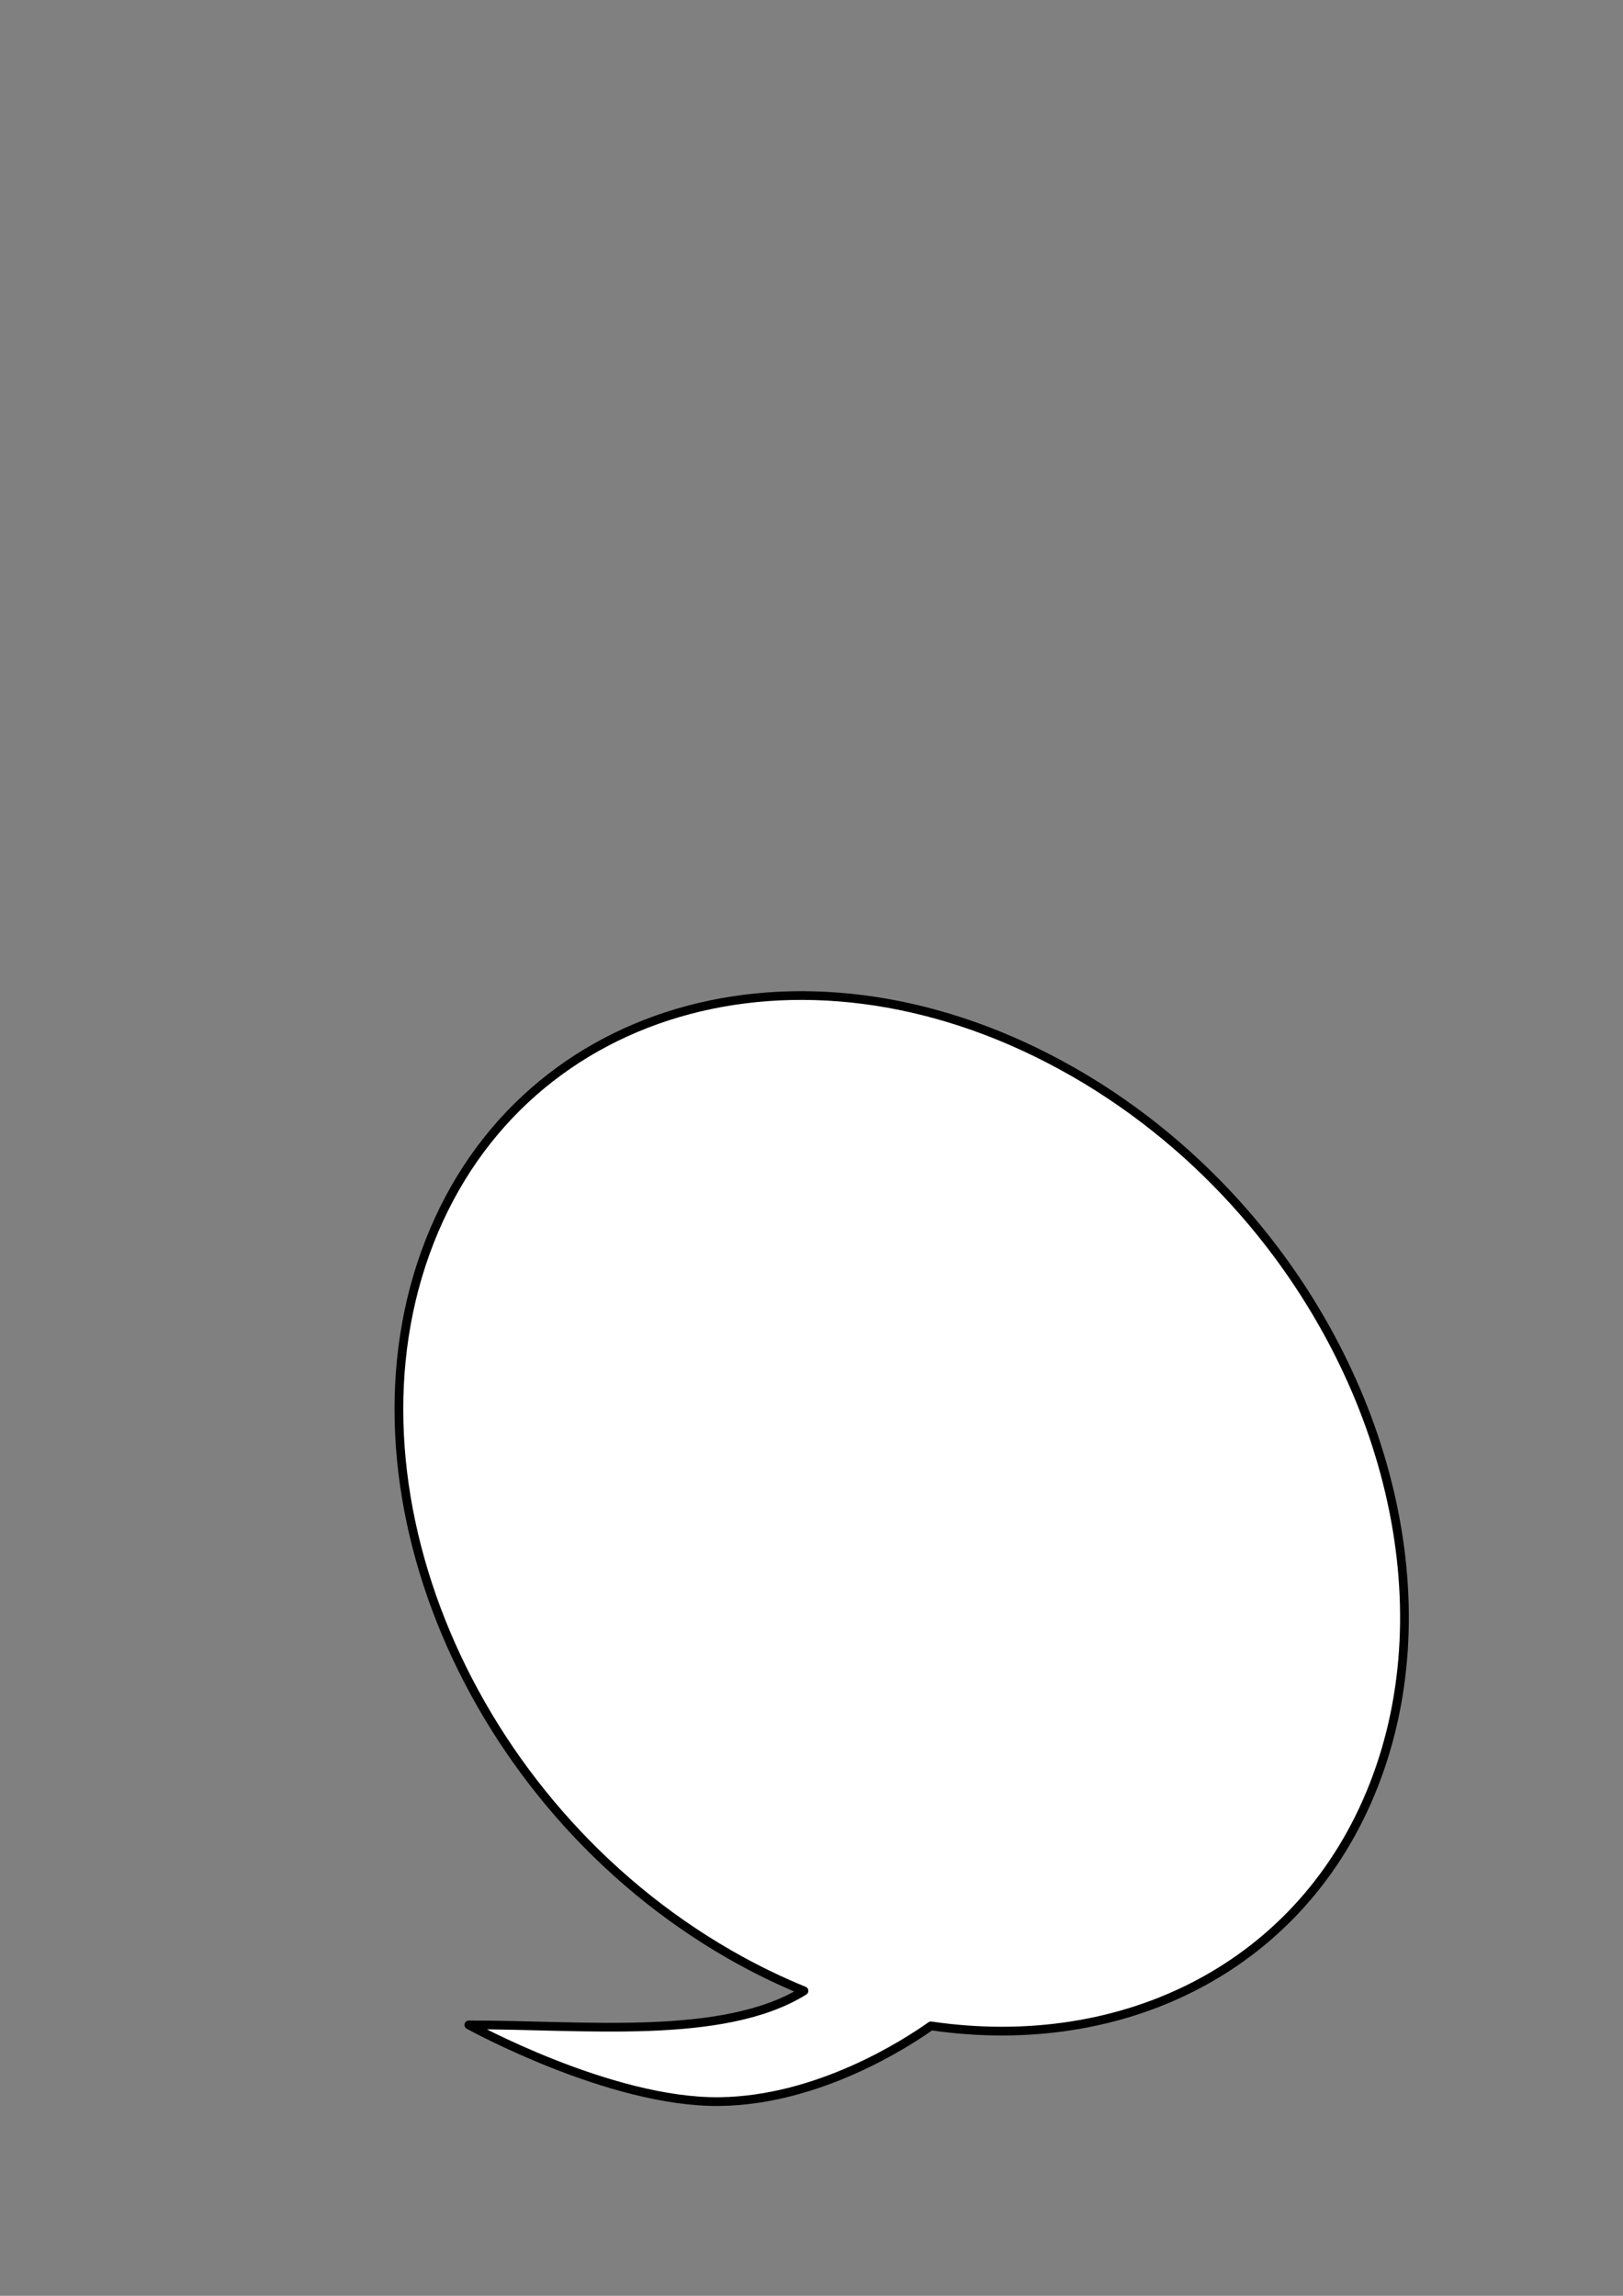
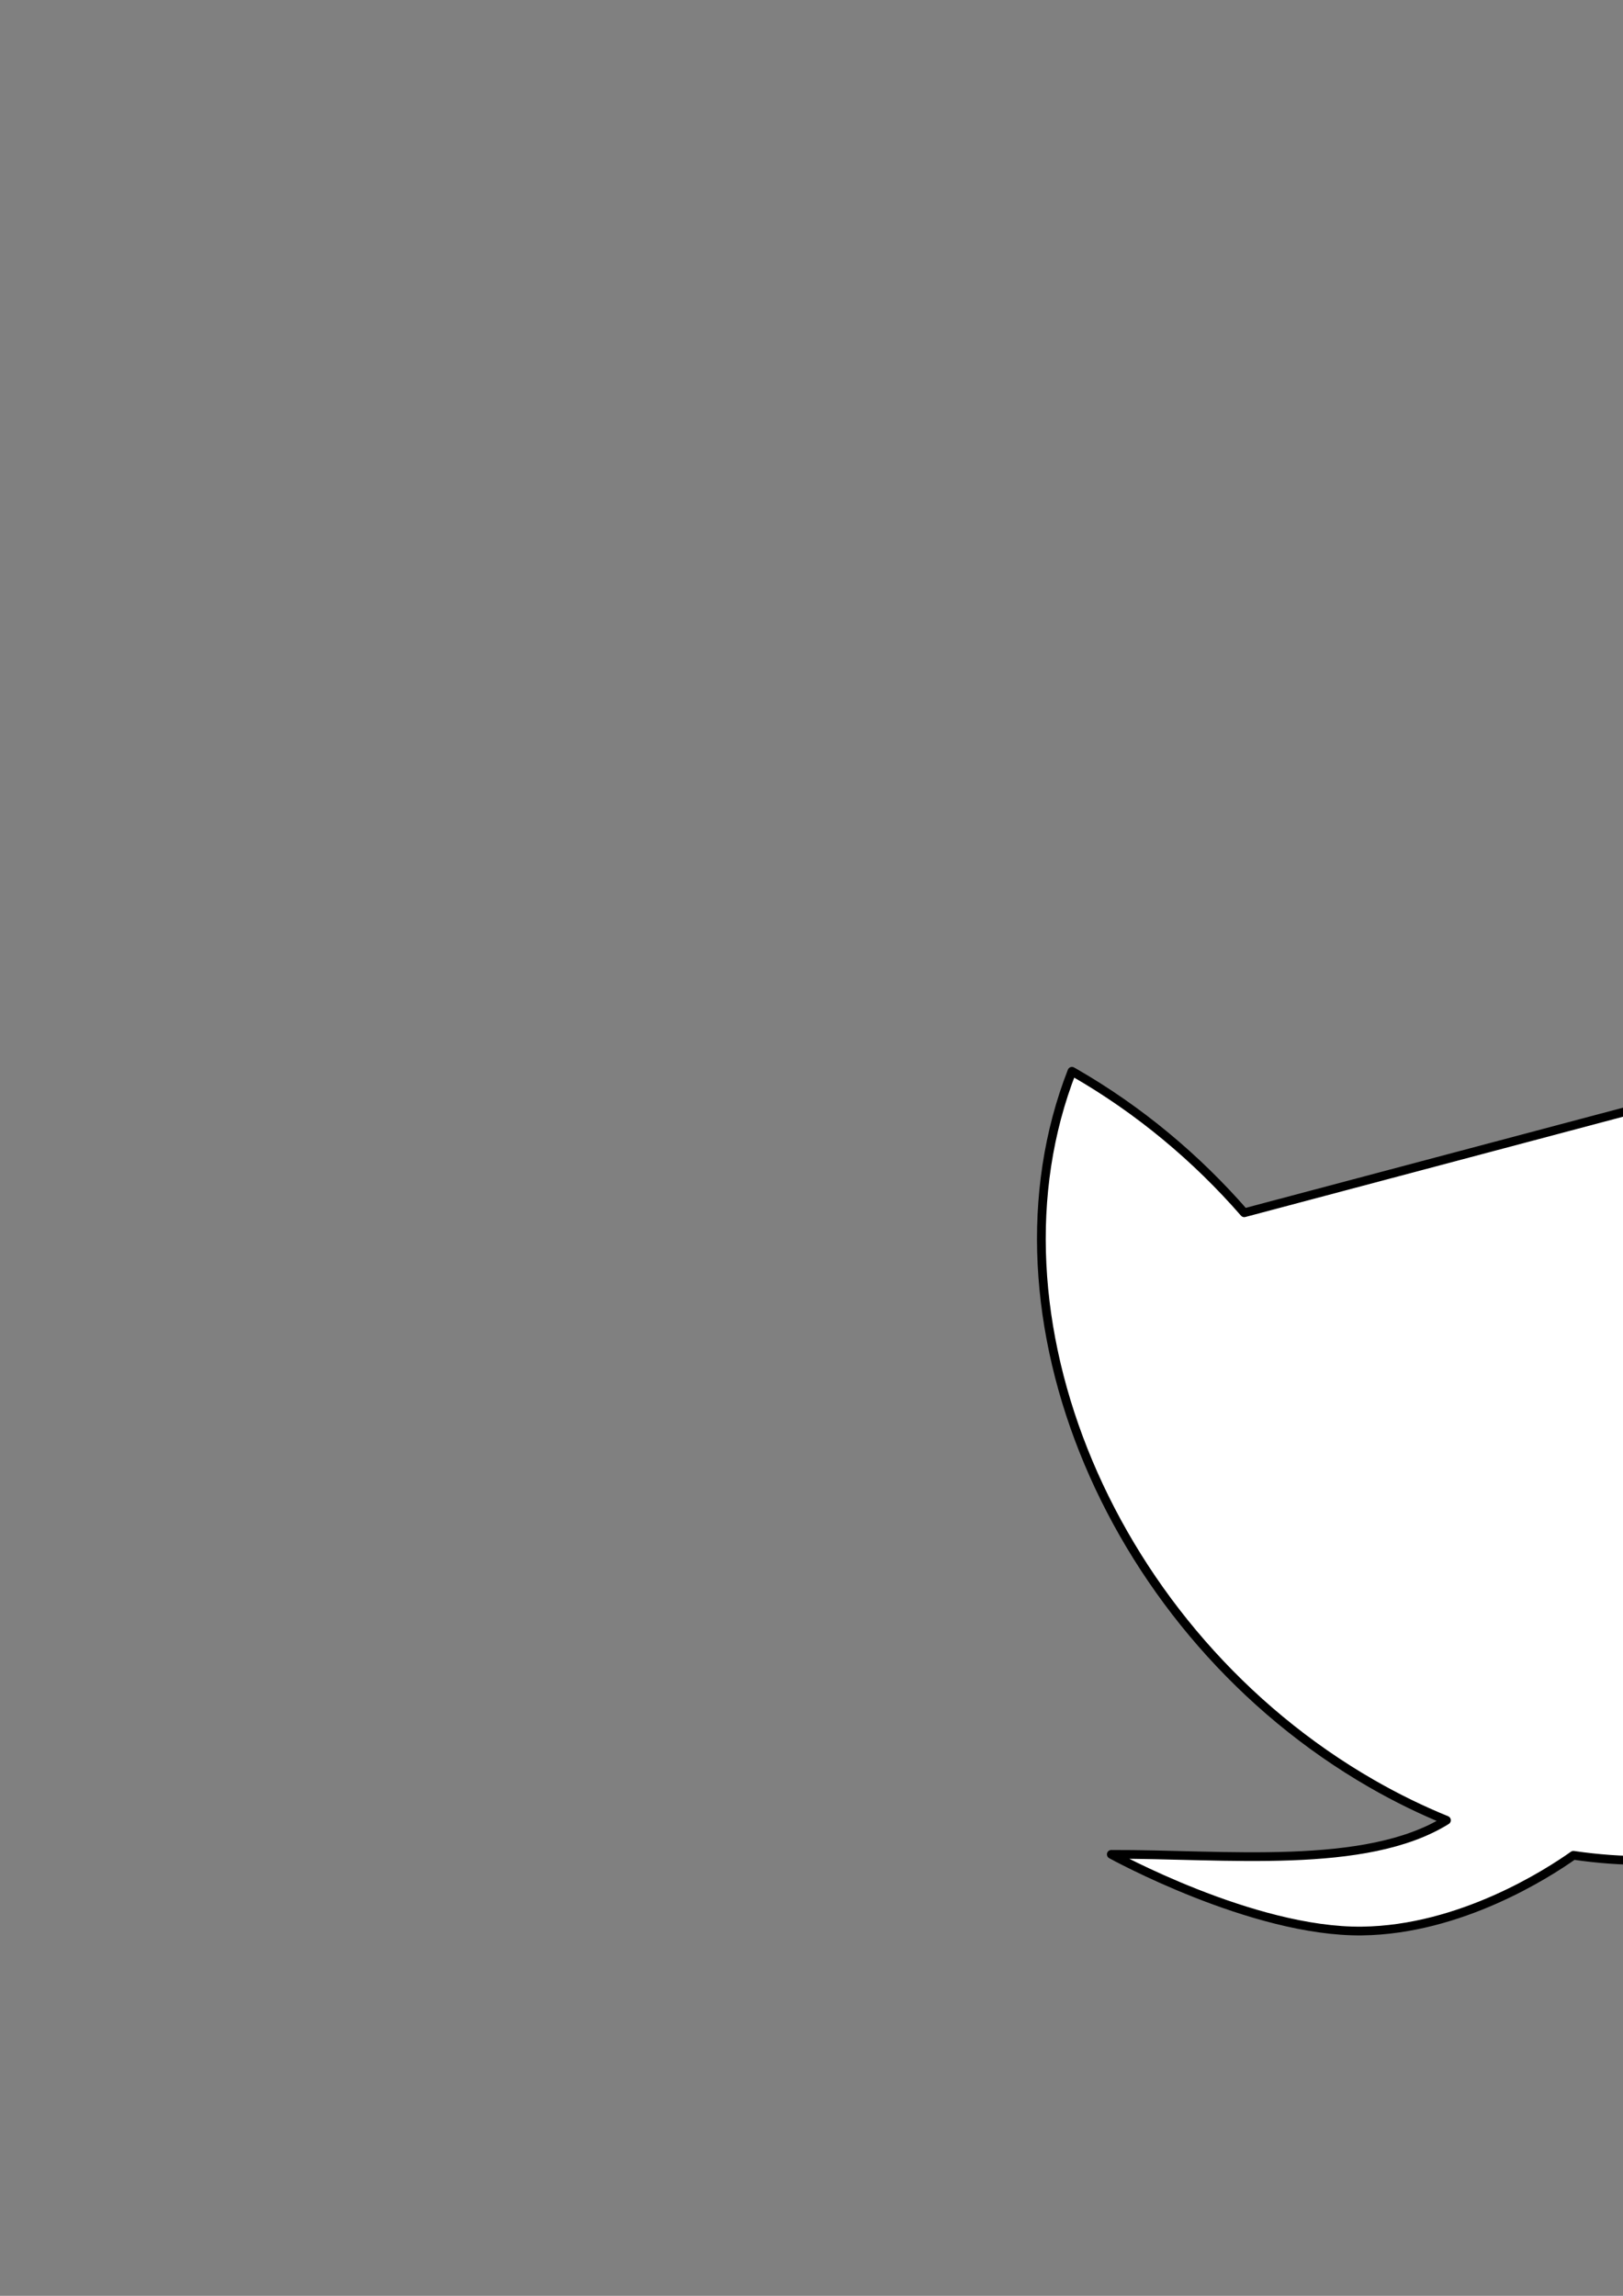
<svg xmlns="http://www.w3.org/2000/svg" width="793.701" height="1122.52">
  <rect width="100%" height="100%" fill="#808080" stroke="none" />
  <title>dialog</title>
  <g>
    <title>Layer 1</title>
-     <path transform="rotate(49.171 402.799 772.916)" id="path2213" fill="#ffffff" fill-rule="nonzero" stroke="#000000" stroke-width="4.273" stroke-linecap="round" stroke-linejoin="round" stroke-miterlimit="4" stroke-dashoffset="0" d="m401.113,499.641c-35.543,0.156 -71.626,5.991 -106.321,18.127l-1.104,0.404c-138.136,48.901 -201.765,179.572 -142.313,292.264c59.618,113.005 220.651,165.329 359.431,116.784c13.151,-4.6 25.632,-9.94 37.403,-15.937c-7.232,45.929 -58.491,92.882 -94.549,134.912c0,0 74.023,-27.319 108.529,-68.265c31.034,-36.827 38.102,-87.129 39.579,-102.43c72.554,-62.661 96.837,-156.823 52.455,-240.948c-44.713,-84.754 -146.481,-135.381 -253.11,-134.912z" />
+     <path transform="rotate(49.171 402.799 772.916)" id="path2213" fill="#ffffff" fill-rule="nonzero" stroke="#000000" stroke-width="4.273" stroke-linecap="round" stroke-linejoin="round" stroke-miterlimit="4" stroke-dashoffset="0" d="m401.113,499.641c-35.543,0.156 -71.626,5.991 -106.321,18.127l-1.104,0.404c59.618,113.005 220.651,165.329 359.431,116.784c13.151,-4.6 25.632,-9.94 37.403,-15.937c-7.232,45.929 -58.491,92.882 -94.549,134.912c0,0 74.023,-27.319 108.529,-68.265c31.034,-36.827 38.102,-87.129 39.579,-102.43c72.554,-62.661 96.837,-156.823 52.455,-240.948c-44.713,-84.754 -146.481,-135.381 -253.11,-134.912z" />
  </g>
</svg>